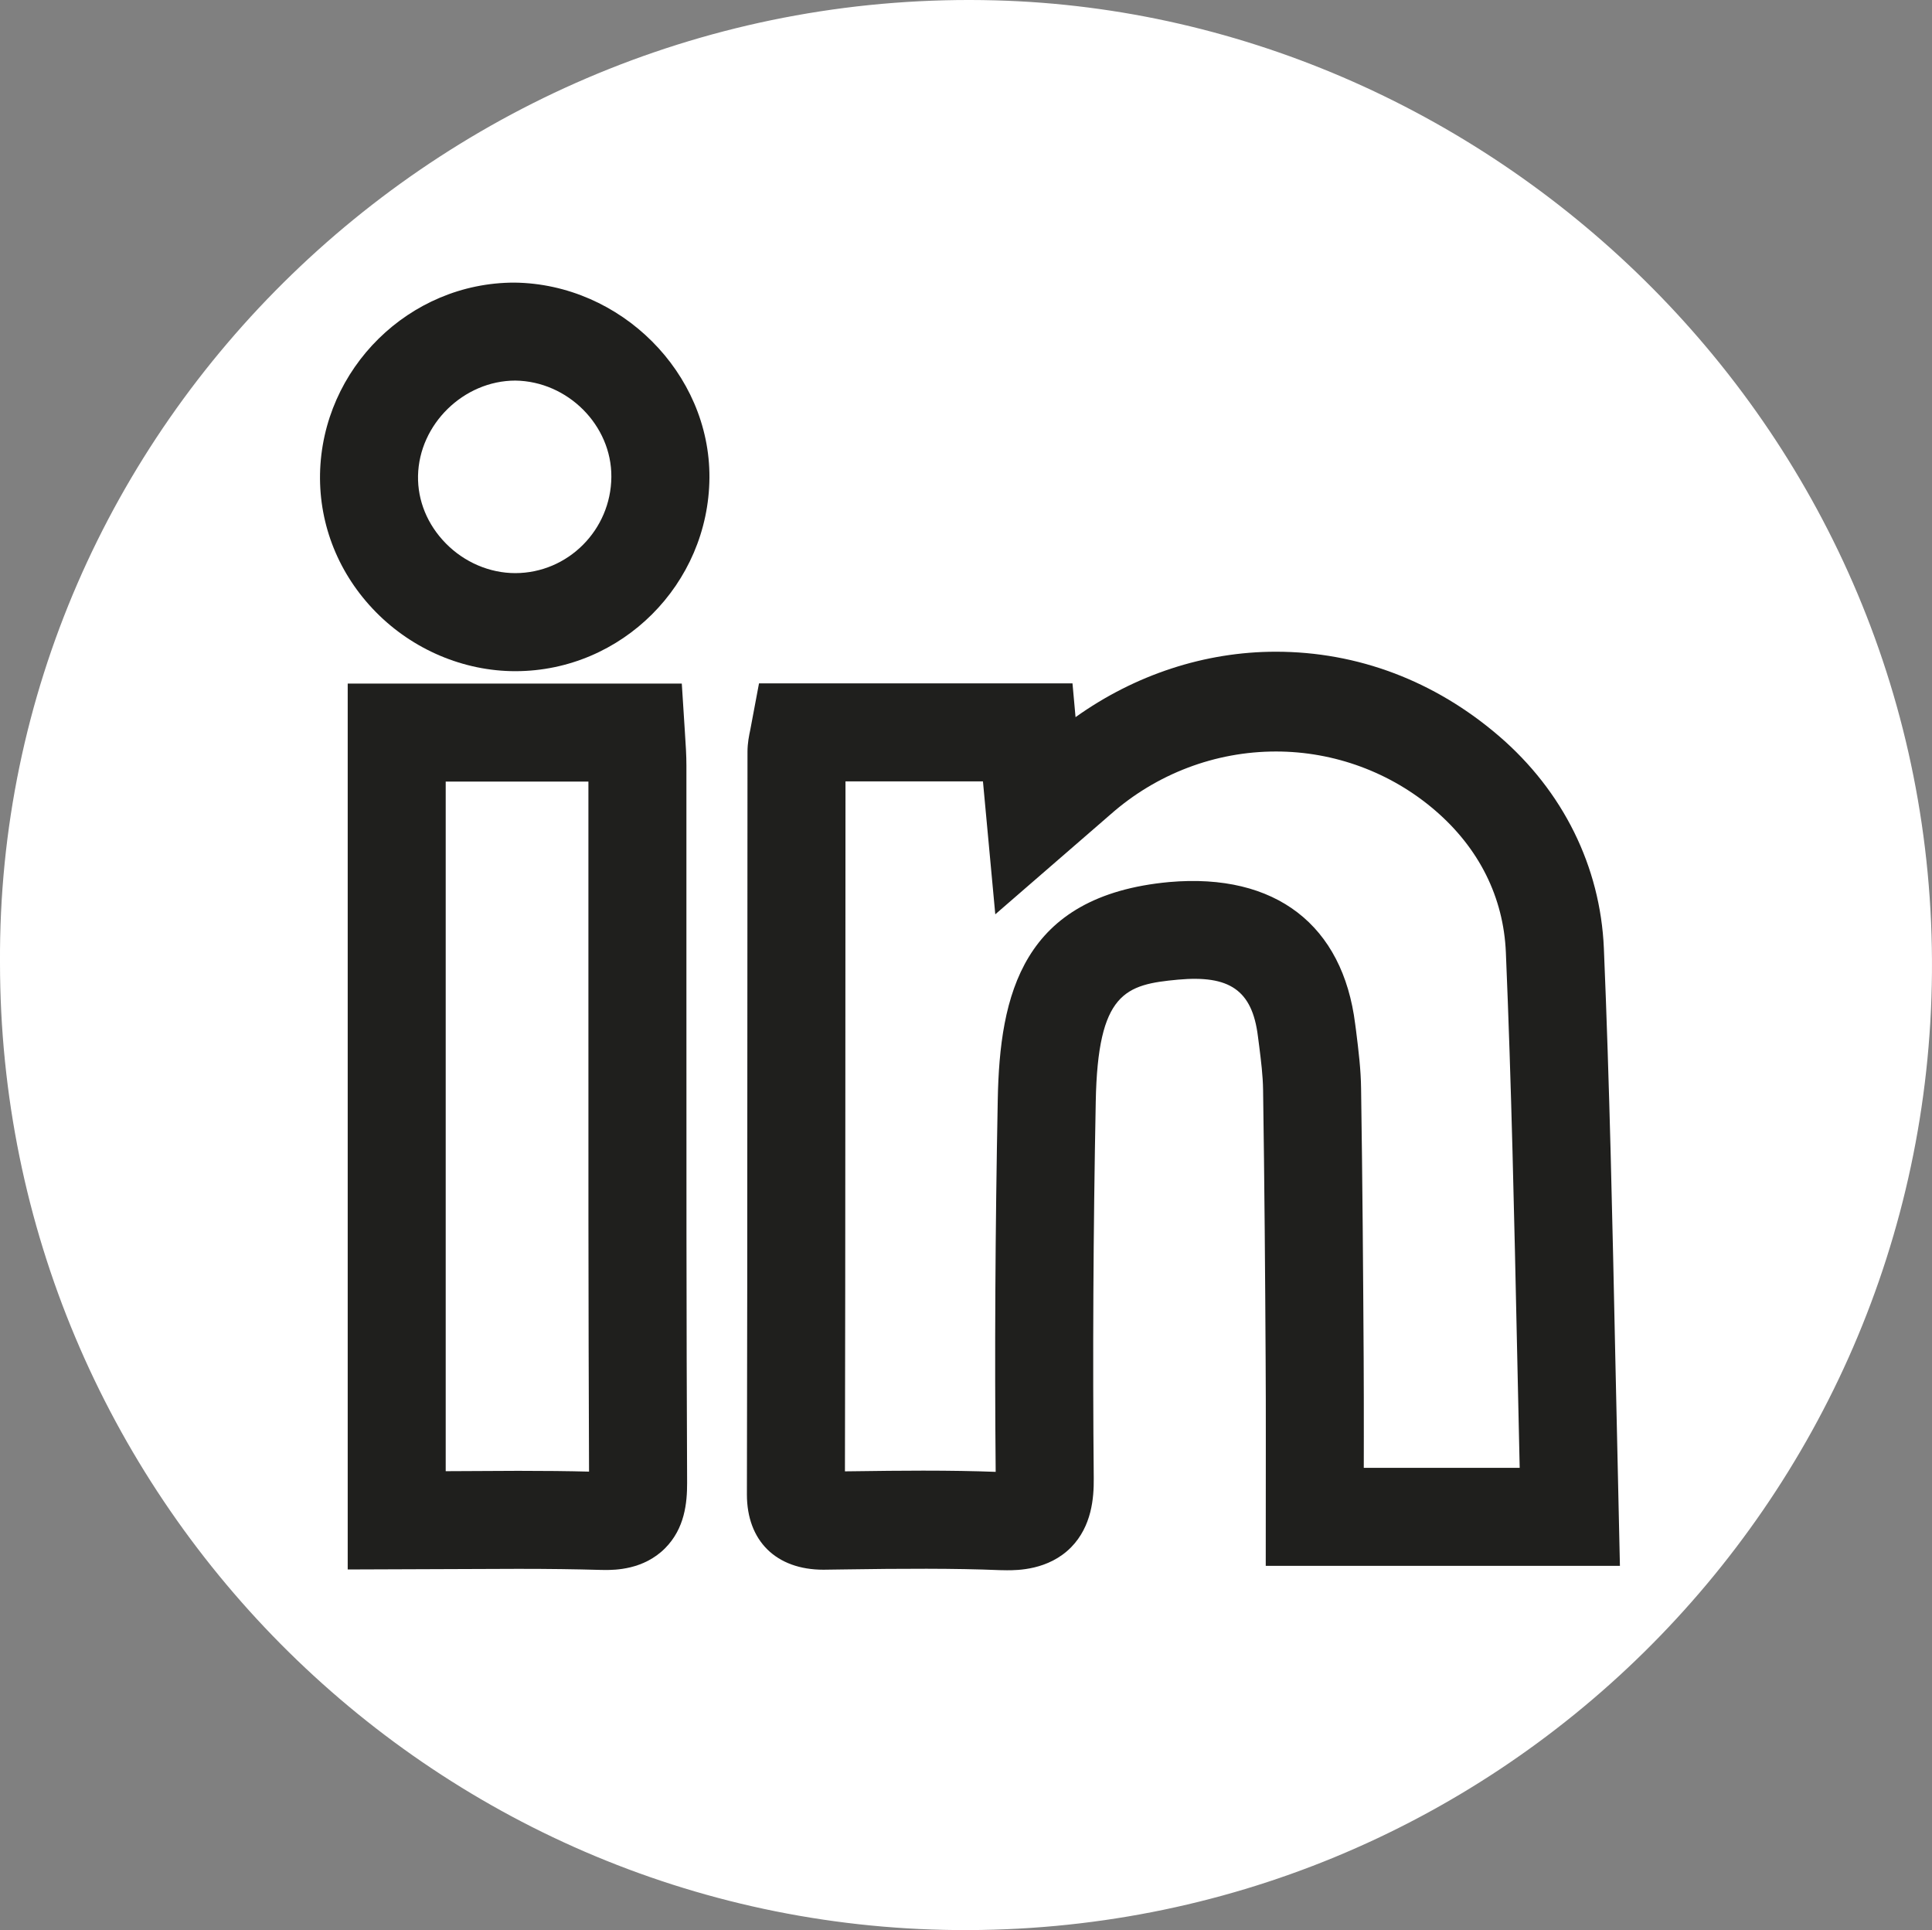
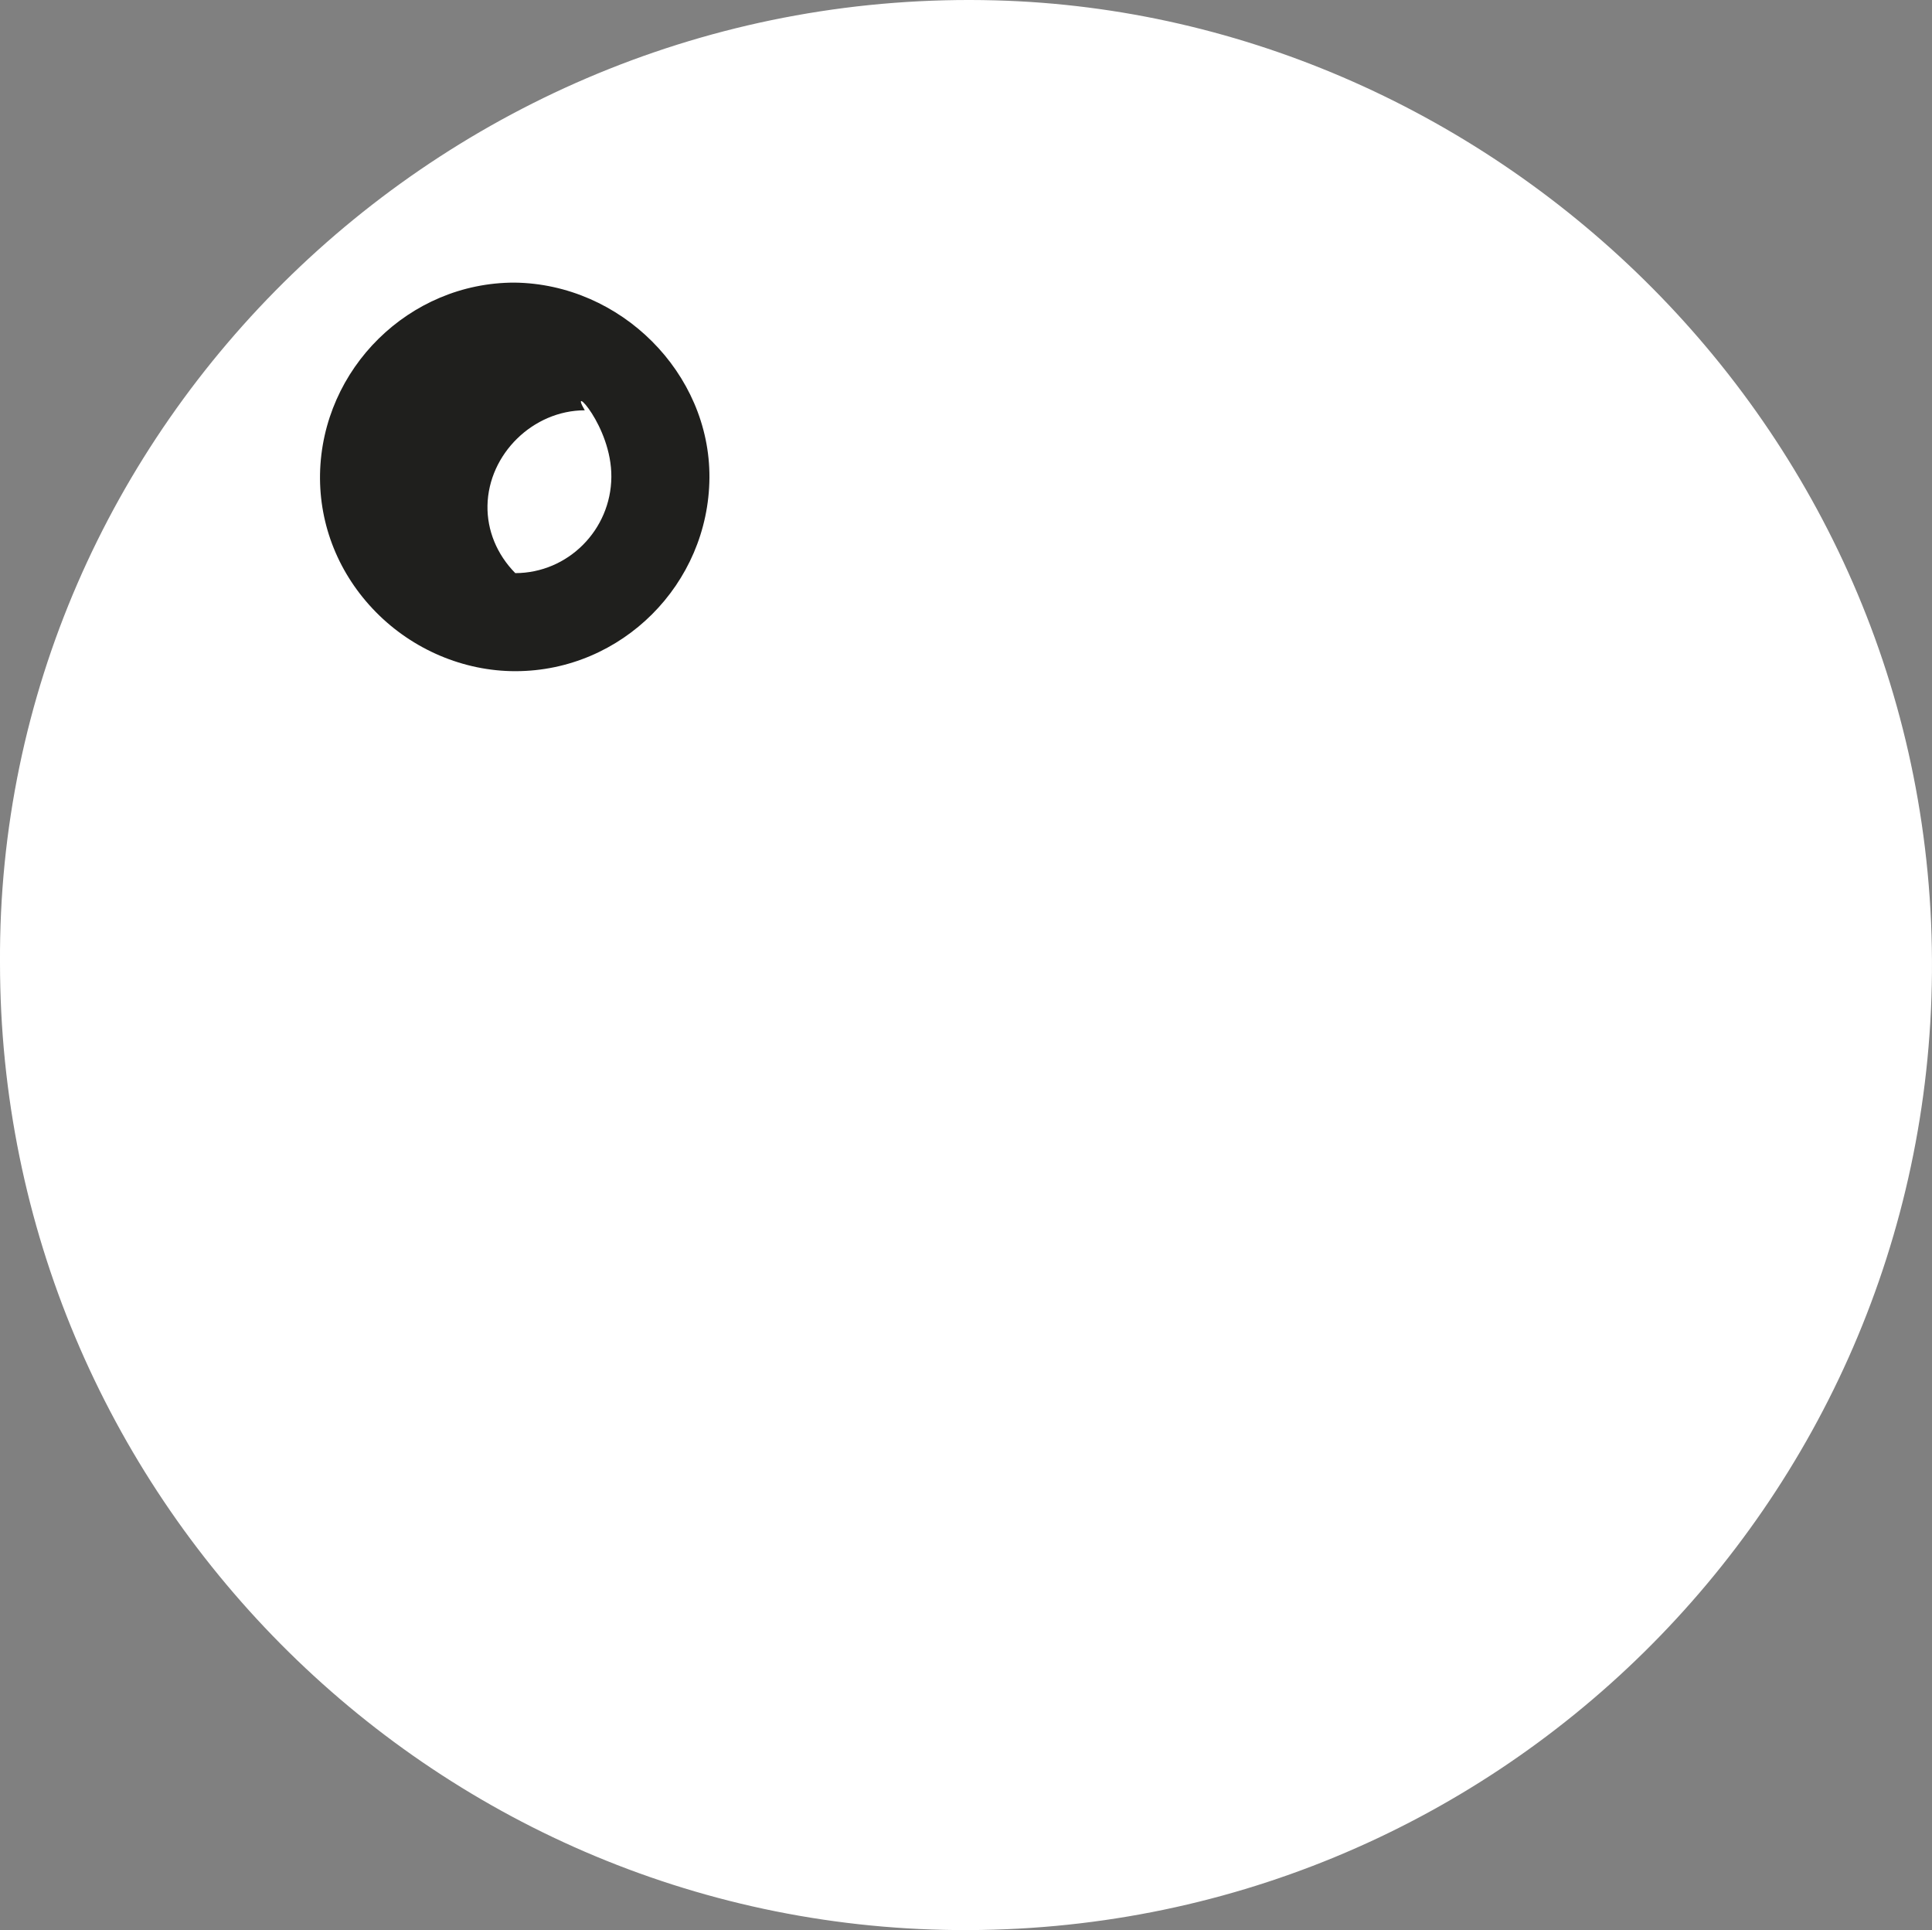
<svg xmlns="http://www.w3.org/2000/svg" xmlns:xlink="http://www.w3.org/1999/xlink" x="0px" y="0px" width="49.346px" height="49.29px" viewBox="0 0 49.346 49.29" xml:space="preserve">
  <rect x="0" y="0" width="49.346" height="49.29" fill="#808080" stroke="none" />
  <g id="Calque_10">
</g>
  <g id="Calque_2">
    <g id="Calque_31">
	</g>
    <g id="Calque_12">
	</g>
  </g>
  <g id="Calque_24">
</g>
  <g id="Calque_4" display="none">
</g>
  <g id="Calque_7" display="none">
</g>
  <g id="Calque_3">
</g>
  <g id="Calque_1">
</g>
  <g id="Calque_33">
    <defs>
-       <rect id="SVGID_1_" x="-4036.769" y="4260.564" width="299.554" height="201.666" />
-     </defs>
+       </defs>
    <defs>
      <rect id="SVGID_2_" x="-4036.325" y="4260.167" width="299.554" height="201.666" />
    </defs>
    <clipPath id="SVGID_3_">
      <use xlink:href="#SVGID_1_" />
    </clipPath>
    <clipPath id="SVGID_4_" clip-path="url(#SVGID_3_)">
      <use xlink:href="#SVGID_2_" />
    </clipPath>
  </g>
  <g id="Calque_32">
    <defs>
-       <rect id="SVGID_5_" x="-4979.956" y="1735.182" width="164.671" height="67.114" />
-     </defs>
+       </defs>
    <clipPath id="SVGID_6_">
      <use xlink:href="#SVGID_5_" />
    </clipPath>
  </g>
  <g id="Calque_30">
</g>
  <g id="Calque_29">
</g>
  <g id="Calque_28">
</g>
  <g id="Calque_11">
</g>
  <g id="Calque_17">
</g>
  <g id="Calque_16">
</g>
  <g id="Calque_16_-_copie">
</g>
  <g id="Calque_18">
</g>
  <g id="Calque_19">
</g>
  <g id="Calque_14" display="none">
    <g id="Calque_15" display="inline">
	</g>
  </g>
  <g id="Calque_13">
</g>
  <g id="Calque_5_-_copie">
</g>
  <g id="Calque_5_-_copie_2">
</g>
  <g id="Calque_5_-_copie_3">
</g>
  <g id="Calque_8">
</g>
  <g id="Calque_9">
</g>
  <g id="Calque_23">
</g>
  <g id="Calque_22">
</g>
  <g id="Calque_26">
</g>
  <g id="Calque_21">
</g>
  <g id="Calque_27">
    <g>
      <g>
        <path fill="#FFFFFF" d="M25.424,0.009C11.475-0.366-0.08,10.866,0,24.583c0,13.58,10.973,24.58,24.418,24.705     c13.723,0.125,24.82-10.887,24.927-24.45C49.452,11.003,38.189,0.352,25.424,0.009z" />
      </g>
      <g>
-         <path fill="#1F1F1D" d="M41.375,39.987l-0.118-5.334c-0.072-3.415-0.146-6.945-0.292-10.438c-0.09-2.086-1.041-4.011-2.68-5.419     s-3.609-2.153-5.699-2.153c-1.812,0-3.598,0.588-5.115,1.671l-0.078-0.862h-8.007l-0.222,1.181     c-0.032,0.152-0.072,0.342-0.072,0.568l-0.004,8.297c-0.001,3.555-0.002,7.109-0.011,10.666c0,1.186,0.746,1.922,1.954,1.922     l0.584-0.008c1.375-0.021,2.79-0.029,3.919,0.019L25.72,40.1c0.262,0,1.057,0,1.636-0.585c0.529-0.539,0.584-1.26,0.58-1.755     c-0.029-3.117-0.013-6.265,0.051-9.624c0.052-2.799,0.758-2.994,2.106-3.119c1.297-0.117,1.889,0.256,2.036,1.446l0.034,0.261     c0.045,0.363,0.093,0.738,0.098,1.105c0.036,2.406,0.054,4.826,0.065,6.876c0.005,0.69,0.005,1.381,0.005,2.067l-0.002,3.215     H41.375z M25.431,37.587c-0.56-0.021-1.168-0.031-1.854-0.031c-0.574,0-1.146,0.007-1.817,0.016l-0.179,0.002     c0.007-3.061,0.009-6.121,0.01-9.184l0.004-8.436h3.511l0.315,3.395l2.945-2.553c1.173-1.035,2.673-1.605,4.224-1.605     c1.492,0,2.936,0.534,4.064,1.504c1.124,0.966,1.749,2.22,1.808,3.627c0.142,3.375,0.215,6.801,0.286,10.113l0.067,3.049h-3.982     l0.001-0.801c0-0.662,0-1.328-0.004-1.994c-0.013-2.17-0.03-4.507-0.066-6.894c-0.006-0.478-0.061-0.937-0.13-1.489l-0.021-0.157     c-0.315-2.517-2.023-3.863-4.75-3.624c-3.764,0.348-4.329,2.881-4.379,5.565C25.42,31.433,25.403,34.543,25.431,37.587z" />
-         <path fill="#1F1F1D" d="M17.532,24.948v-5.393c0-0.261-0.016-0.525-0.043-0.926l-0.075-1.172H8.881v22.623l4.354-0.016     c0.796,0,1.458,0.009,2.093,0.027l0.127,0.002c0.243,0,0.981,0,1.533-0.556c0.502-0.505,0.563-1.157,0.562-1.669     C17.531,33.679,17.531,29.538,17.532,24.948z M15.045,37.581c-0.545-0.014-1.13-0.02-1.811-0.02h-0.001l-1.849,0.009V19.96h3.645     v4.988C15.027,29.009,15.027,33.323,15.045,37.581z" />
-         <path fill="#1F1F1D" d="M13.139,7.217c-2.685,0-4.911,2.192-4.965,4.887c-0.023,1.315,0.483,2.568,1.428,3.528     c0.942,0.957,2.239,1.508,3.56,1.508h0.01c2.708-0.005,4.928-2.221,4.948-4.941C18.137,9.53,15.858,7.249,13.139,7.217z      M15.615,12.179c-0.01,1.354-1.108,2.455-2.454,2.457c-0.653,0-1.3-0.276-1.774-0.759c-0.47-0.478-0.722-1.091-0.71-1.726     c0.026-1.316,1.164-2.43,2.485-2.432C14.502,9.737,15.625,10.863,15.615,12.179z" />
+         <path fill="#1F1F1D" d="M13.139,7.217c-2.685,0-4.911,2.192-4.965,4.887c-0.023,1.315,0.483,2.568,1.428,3.528     c0.942,0.957,2.239,1.508,3.56,1.508h0.01c2.708-0.005,4.928-2.221,4.948-4.941C18.137,9.53,15.858,7.249,13.139,7.217z      M15.615,12.179c-0.01,1.354-1.108,2.455-2.454,2.457c-0.47-0.478-0.722-1.091-0.71-1.726     c0.026-1.316,1.164-2.43,2.485-2.432C14.502,9.737,15.625,10.863,15.615,12.179z" />
      </g>
    </g>
  </g>
  <g id="Calque_35">
    <defs>
      <rect id="SVGID_7_" x="204.299" y="-1394.758" width="308.425" height="308.424" />
    </defs>
    <use xlink:href="#SVGID_7_" fill="#AFCDD1" />
    <clipPath id="SVGID_8_">
      <use xlink:href="#SVGID_7_" />
    </clipPath>
  </g>
  <g id="Calque_35_-_copie">
    <defs>
-       <rect id="SVGID_9_" x="-1816.701" y="-1106.746" width="308.425" height="308.424" />
-     </defs>
+       </defs>
    <use xlink:href="#SVGID_9_" fill="#AFCDD1" />
    <clipPath id="SVGID_10_">
      <use xlink:href="#SVGID_9_" />
    </clipPath>
  </g>
  <g id="Calque_34">
</g>
</svg>